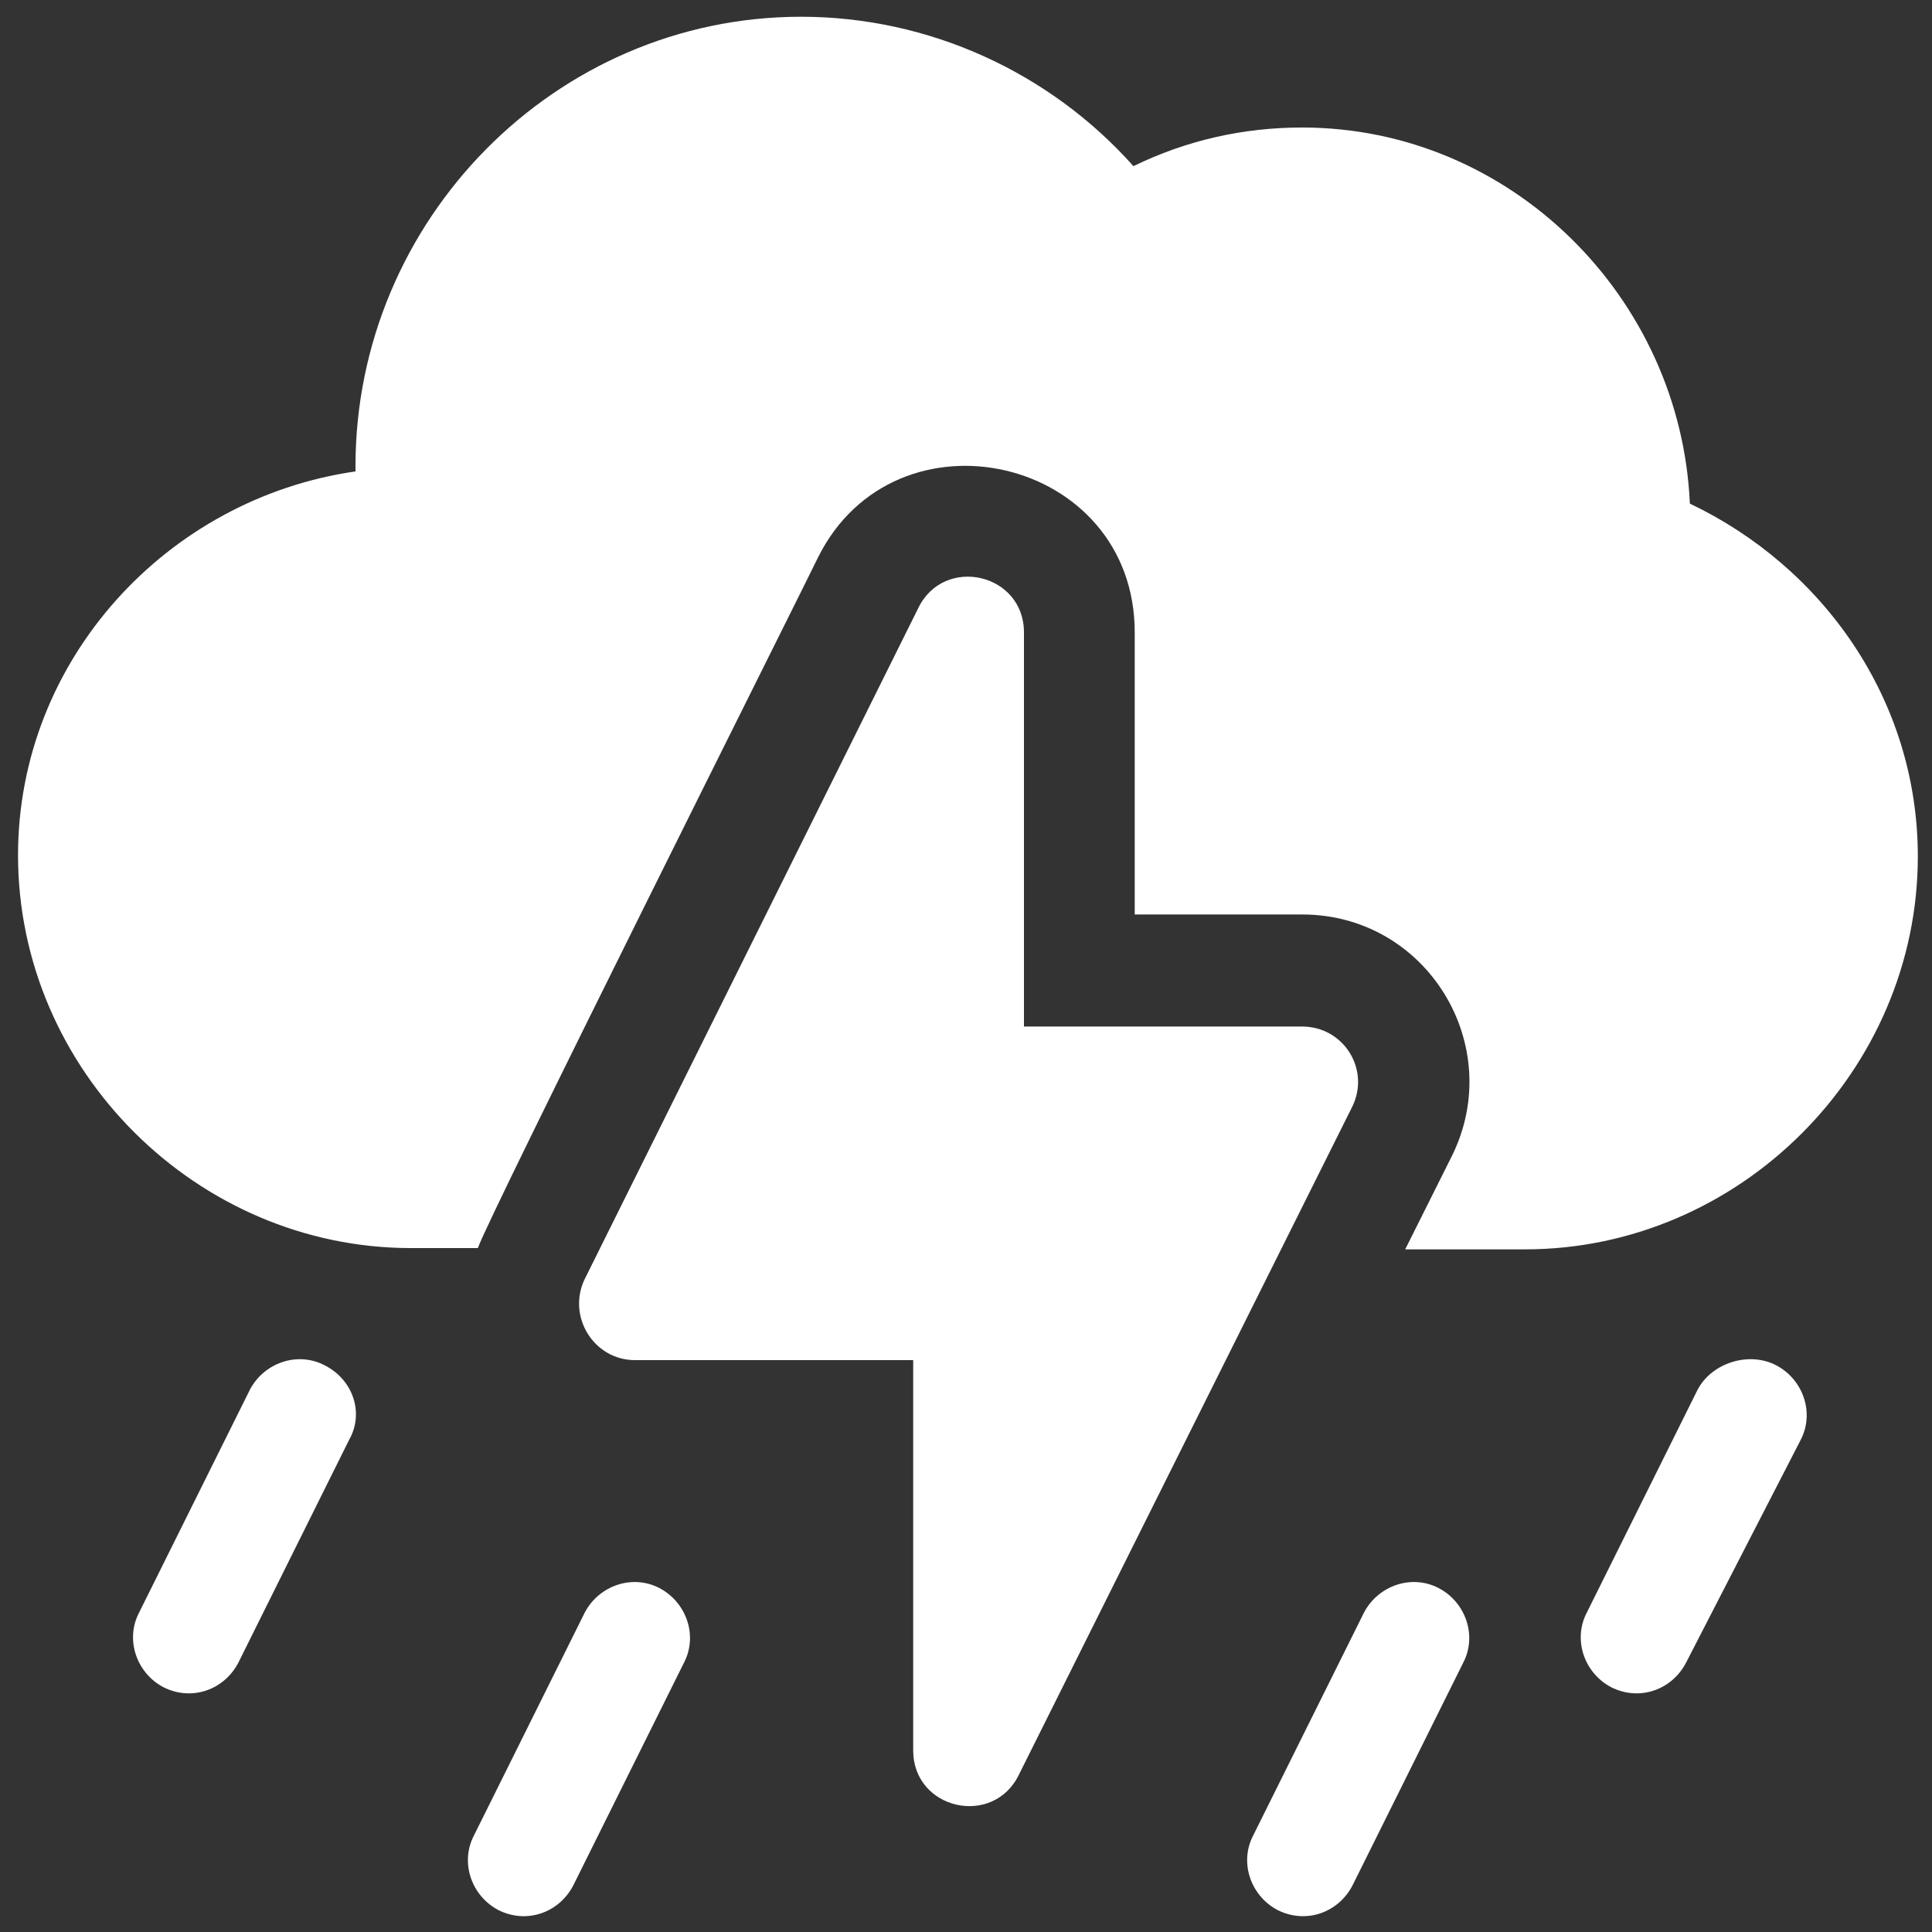
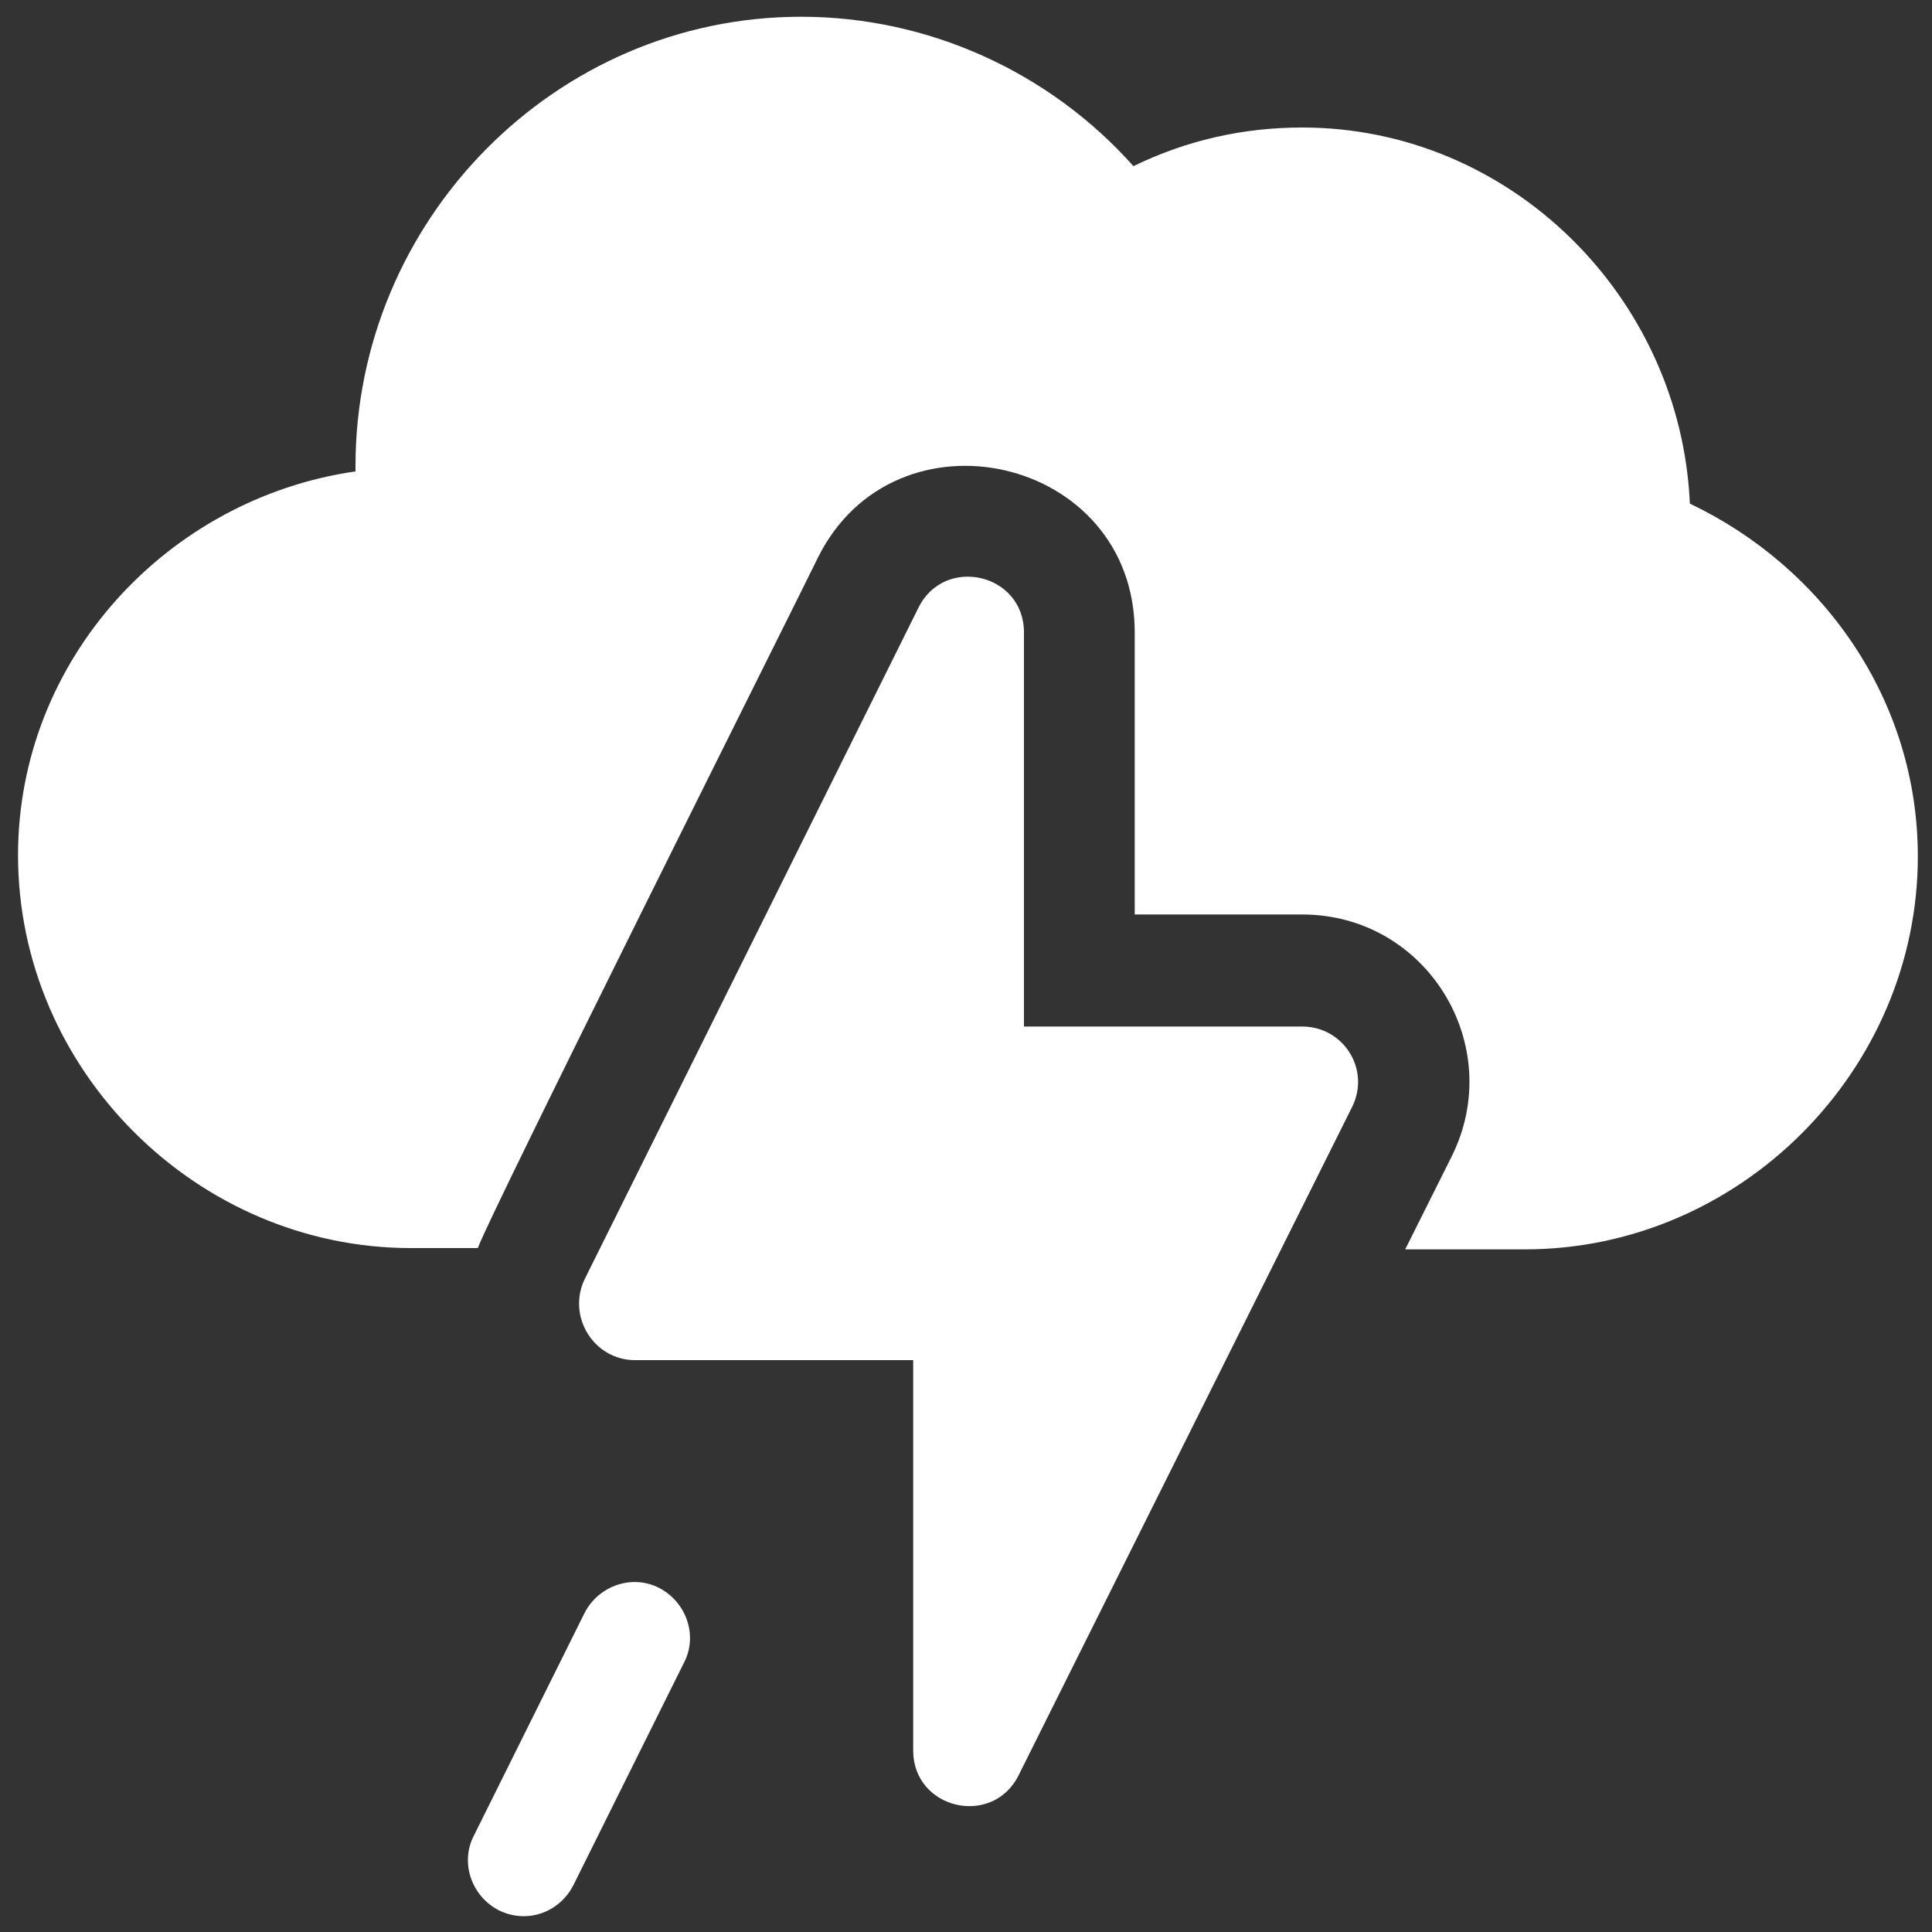
<svg xmlns="http://www.w3.org/2000/svg" version="1.1" id="Layer_1" x="0px" y="0px" viewBox="0 0 150 150" style="enable-background:new 0 0 150 150;" xml:space="preserve">
  <rect x="0" y="0" width="150" height="150" fill="#333333" stroke="none" />
  <style type="text/css">
	.st0{fill:#FFFFFF;}
</style>
  <g>
    <g>
      <g>
-         <path class="st0" d="M111.7,123.3c-2.1-1.1-4.7-0.2-5.8,1.9l-8.6,17.3c-1.1,2.1-0.2,4.7,1.9,5.8c2.2,1.1,4.7,0.2,5.8-1.9     l8.6-17.3C114.7,127,113.8,124.4,111.7,123.3z" />
-       </g>
+         </g>
    </g>
    <g>
      <g>
-         <path class="st0" d="M137.9,106c-2.1-1.1-5-0.2-6.1,1.9l-8.6,17.3c-1.1,2.1-0.2,4.7,1.9,5.8c2.2,1.1,4.7,0.2,5.8-1.9l8.9-17.3     C140.9,109.7,140,107.1,137.9,106z" />
-       </g>
+         </g>
    </g>
    <g>
      <g>
-         <path class="st0" d="M25.2,106c-2.1-1.1-4.7-0.2-5.8,1.9l-8.6,17.3c-1.1,2.1-0.2,4.7,1.9,5.8c2.2,1.1,4.7,0.2,5.8-1.9l8.6-17.3     C28.3,109.7,27.4,107.1,25.2,106z" />
-       </g>
+         </g>
    </g>
    <g>
      <g>
        <path class="st0" d="M51.2,123.3c-2.1-1.1-4.7-0.2-5.8,1.9l-8.6,17.3c-1.1,2.1-0.2,4.7,1.9,5.8c2.2,1.1,4.7,0.2,5.8-1.9l8.6-17.3     C54.2,127,53.3,124.4,51.2,123.3z" />
      </g>
    </g>
    <g>
      <g>
        <path class="st0" d="M131.2,39.1c-0.7-16-13.9-29.2-30.1-29.2c-4.6,0-9,1-13.1,3C81.5,5.6,72.1,1.3,62.2,1.3     c-19.1,0-34.6,15.8-34.6,34.9c0,0.1,0,0.3,0,0.4C13,38.7,1.4,51.2,1.4,66.4c0,16.7,13.9,30.5,30.5,30.5h5.2     c0.8-2.4,25.3-51.3,26.4-53.6c6-12.1,24.6-7.9,24.6,5.8V71h13c9.7,0,15.9,10.2,11.6,18.8l-3.6,7.2h9.3     c16.7,0,30.5-13.9,30.5-30.5C148.9,54.3,141.5,44,131.2,39.1z" />
      </g>
    </g>
    <g>
      <g>
        <path class="st0" d="M101.1,79.7H79.5V49.1c0-4.6-6.2-6-8.2-1.9L45.4,99.3c-1.4,2.9,0.7,6.3,3.9,6.3h21.6v30.3     c0,4.6,6.2,6,8.2,1.9L105,85.9C106.4,83,104.3,79.7,101.1,79.7z" />
      </g>
    </g>
  </g>
</svg>